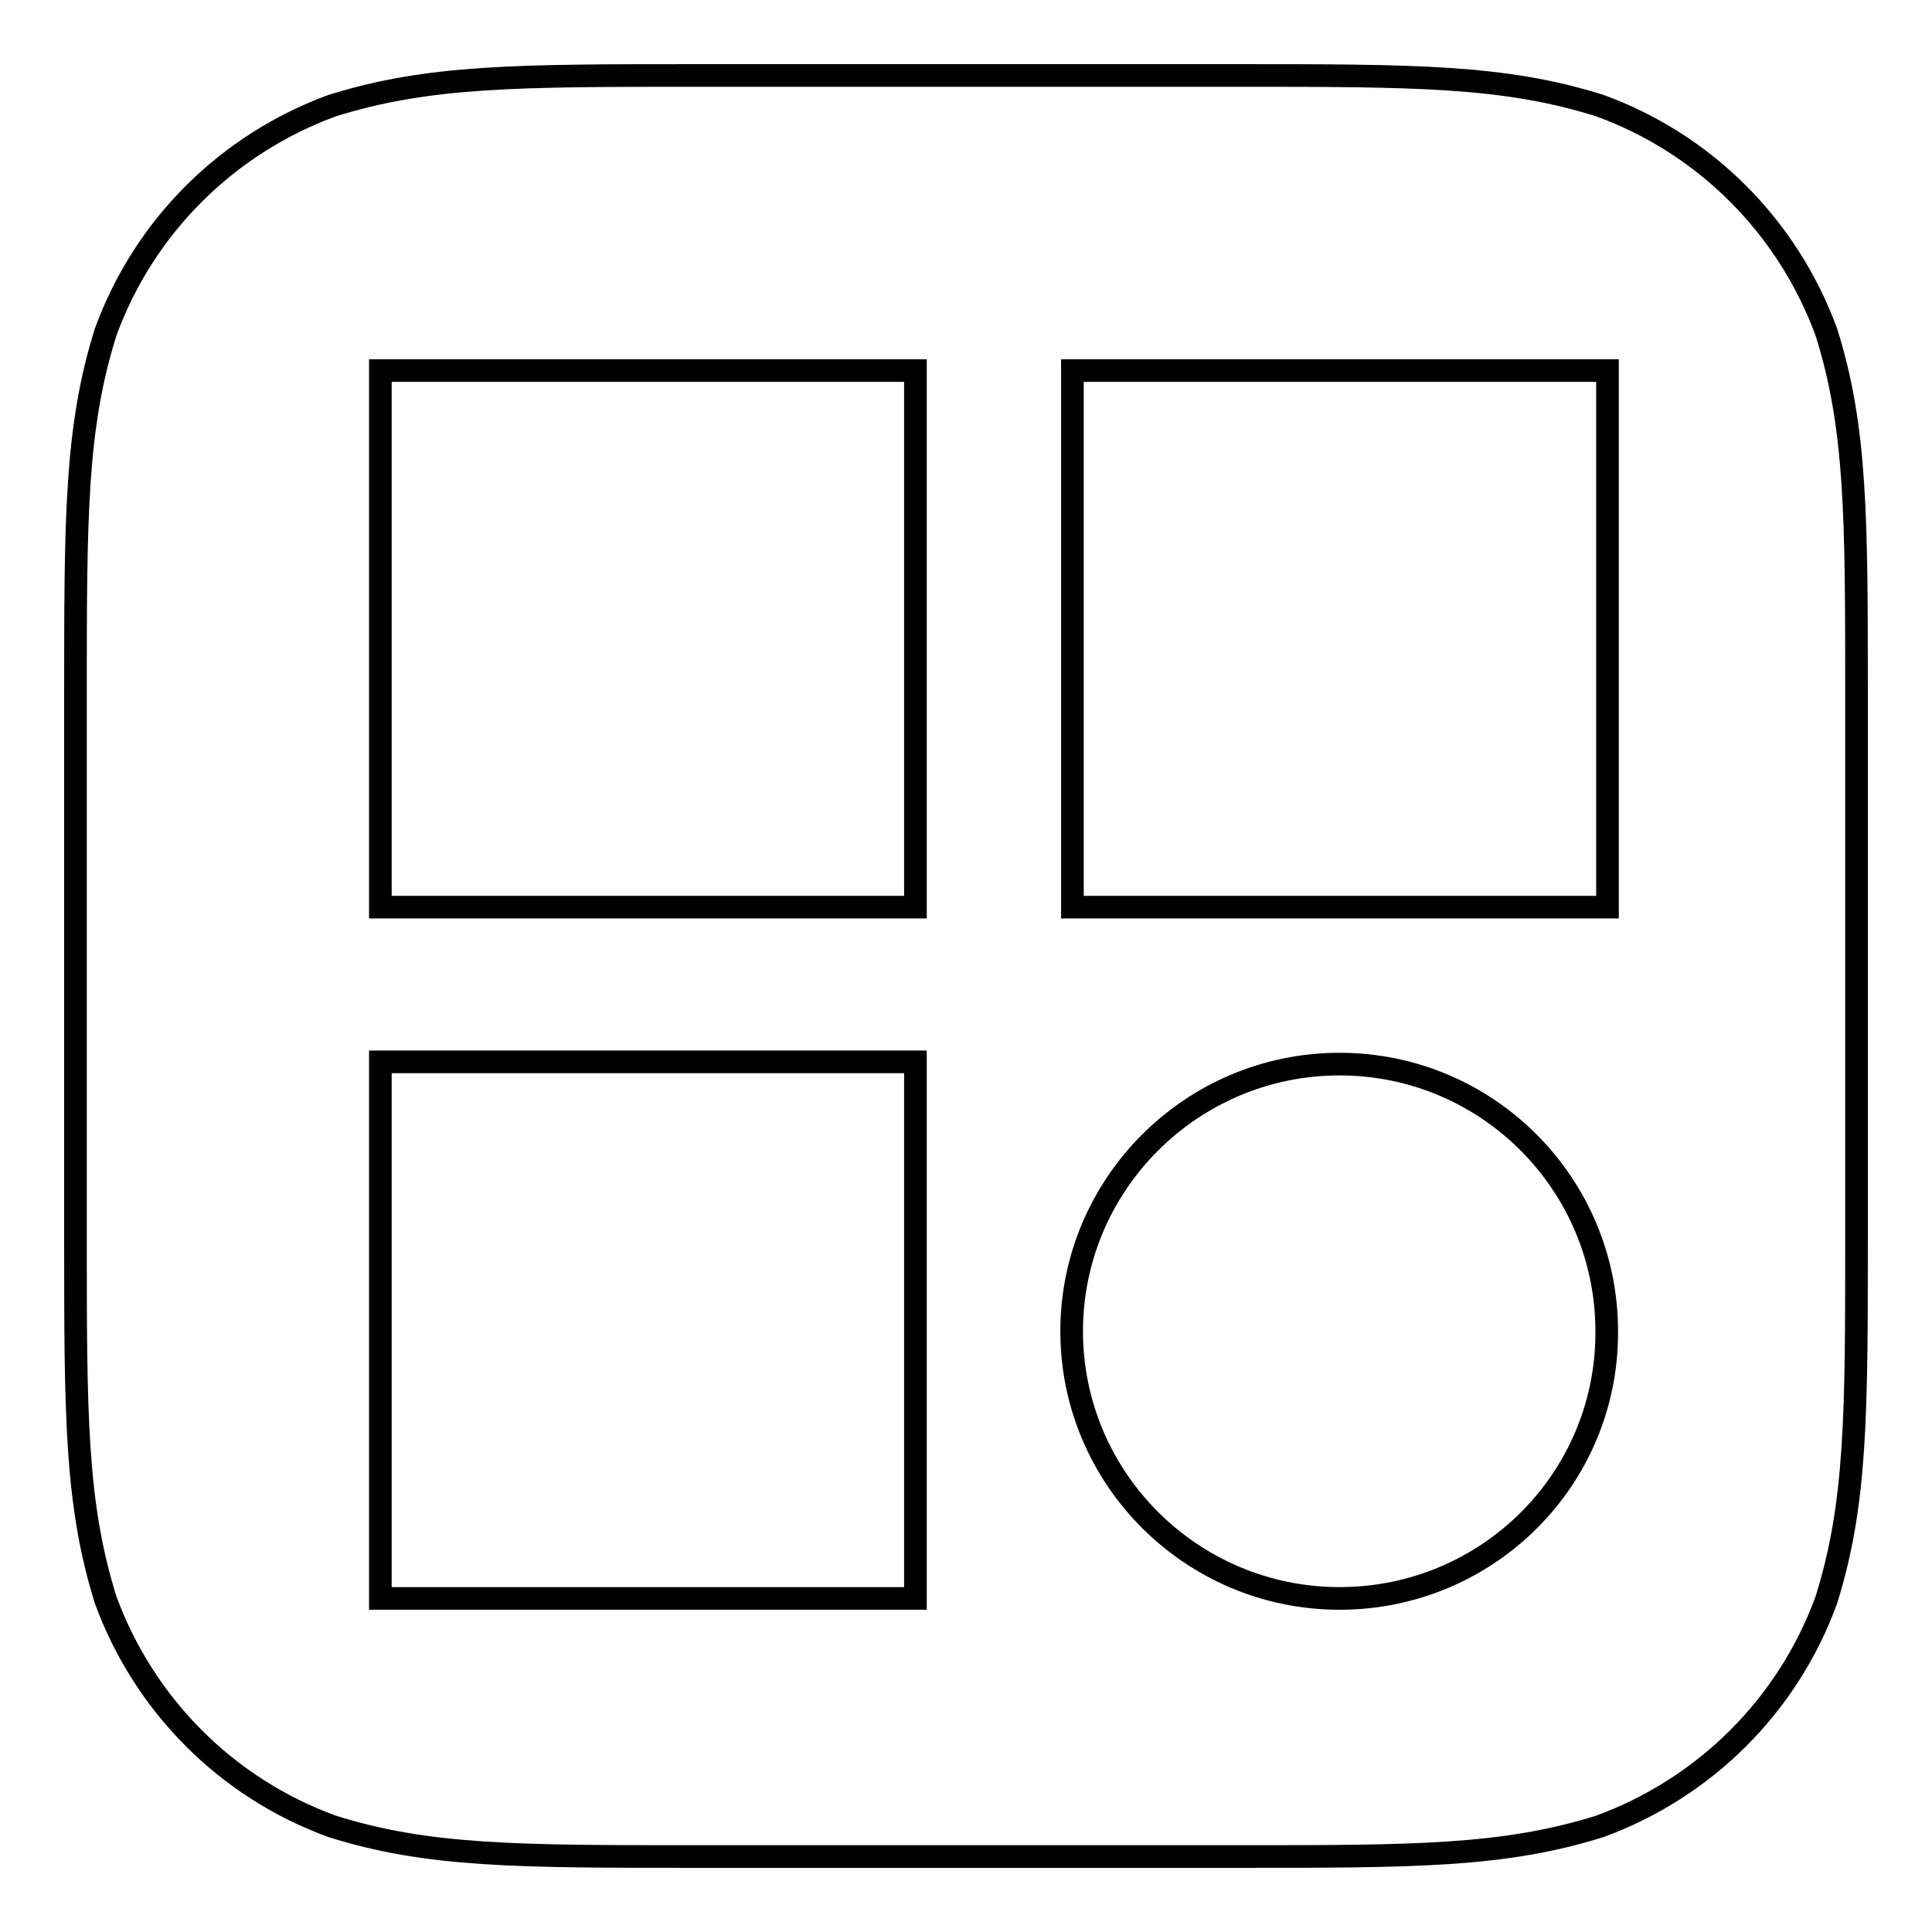
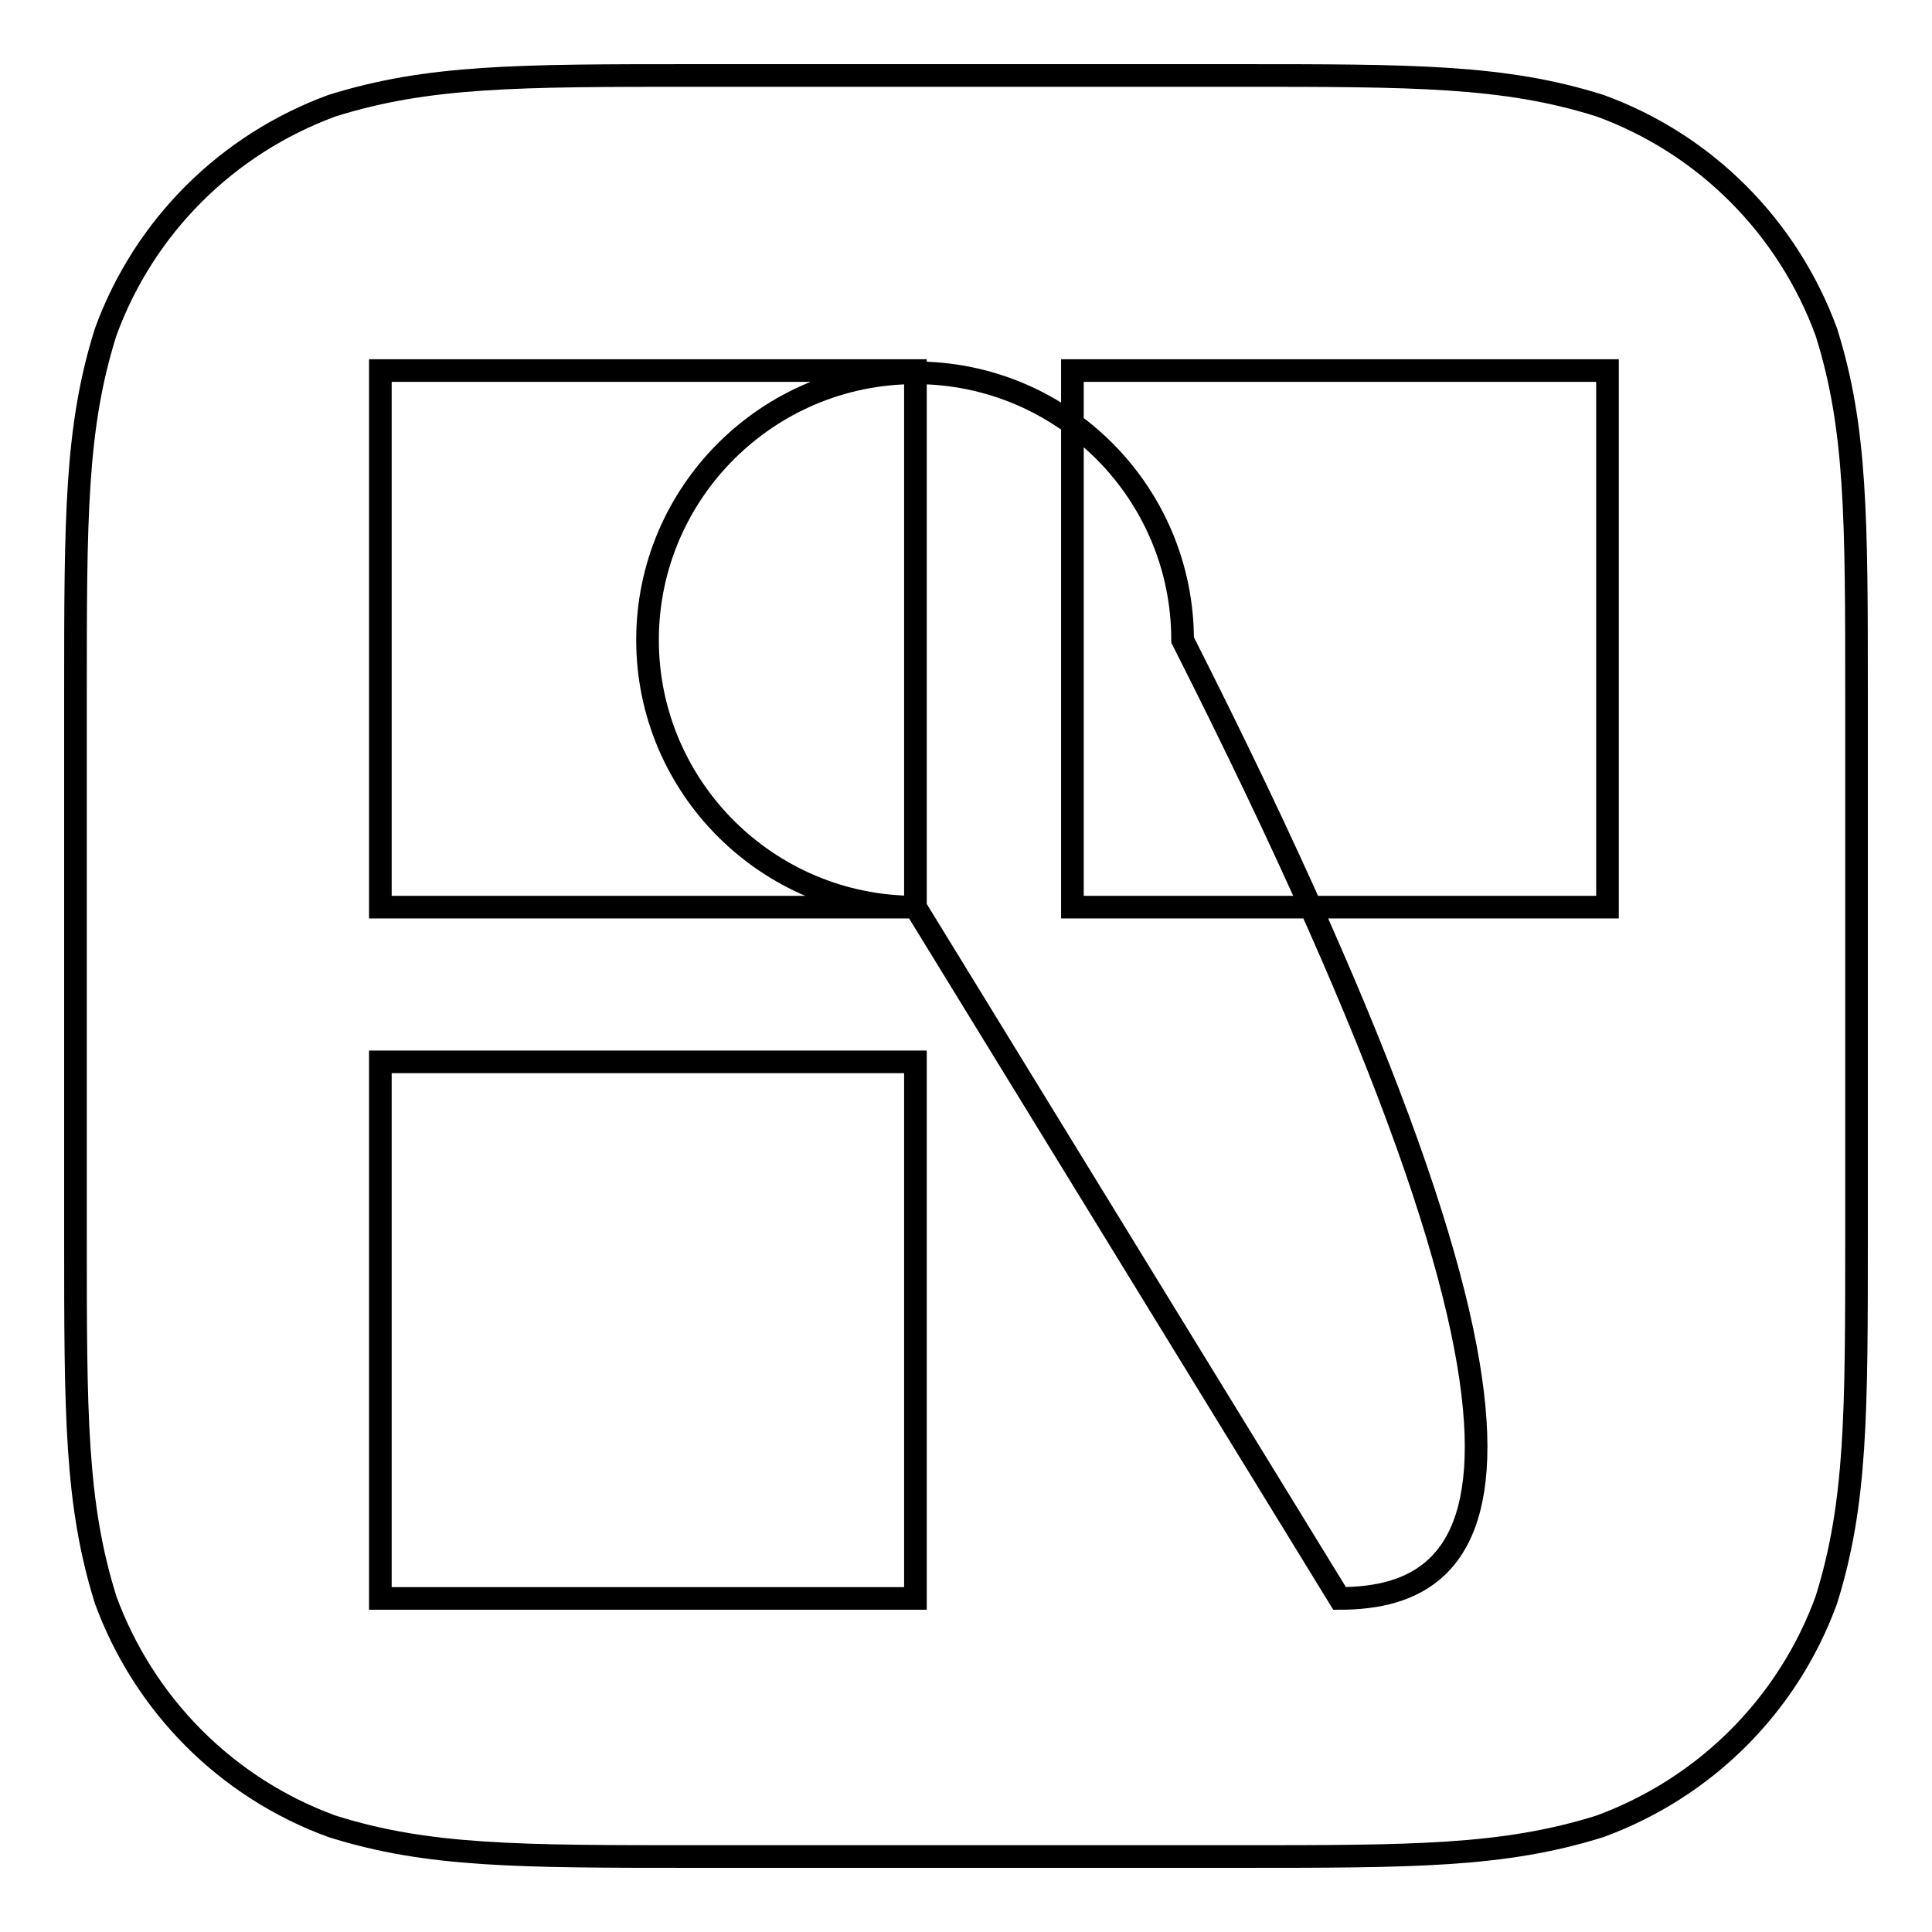
<svg xmlns="http://www.w3.org/2000/svg" version="1.1" x="0px" y="0px" viewBox="0 0 256 256" enable-background="new 0 0 256 256" xml:space="preserve">
  <g>
-     <path stroke-width="3" fill-opacity="0" stroke="#000000" d="M242,44c-5.1-13.9-16-24.9-30-30c-12.7-4-24.6-4-48.3-4H92.3c-23.7,0-35.5,0-48.3,4 c-13.9,5.1-24.9,16-30,30c-4,12.7-4,24.6-4,48.3v71.4c0,23.7,0,35.5,4,48.3c5.1,13.9,16,24.9,30,30c12.7,4,24.6,4,48.3,4h71.4 c23.7,0,35.5,0,48.3-4c13.9-5.1,24.9-16,30-30c4-12.8,4-24.6,4-48.3V92.3C246,68.6,246,56.7,242,44z M121.3,211.8H50.4v-71.1h70.9 L121.3,211.8L121.3,211.8z M121.3,120.2H50.4V49.1h70.9L121.3,120.2L121.3,120.2z M177.5,211.8c-19.6,0-35.5-15.9-35.5-35.4 s15.9-35.4,35.5-35.4c19.6,0,35.4,15.9,35.4,35.4C213,196,197.1,211.8,177.5,211.8z M213,120.2h-70.9V49.1H213V120.2z" />
+     <path stroke-width="3" fill-opacity="0" stroke="#000000" d="M242,44c-5.1-13.9-16-24.9-30-30c-12.7-4-24.6-4-48.3-4H92.3c-23.7,0-35.5,0-48.3,4 c-13.9,5.1-24.9,16-30,30c-4,12.7-4,24.6-4,48.3v71.4c0,23.7,0,35.5,4,48.3c5.1,13.9,16,24.9,30,30c12.7,4,24.6,4,48.3,4h71.4 c23.7,0,35.5,0,48.3-4c13.9-5.1,24.9-16,30-30c4-12.8,4-24.6,4-48.3V92.3C246,68.6,246,56.7,242,44z M121.3,211.8H50.4v-71.1h70.9 L121.3,211.8L121.3,211.8z M121.3,120.2H50.4V49.1h70.9L121.3,120.2L121.3,120.2z c-19.6,0-35.5-15.9-35.5-35.4 s15.9-35.4,35.5-35.4c19.6,0,35.4,15.9,35.4,35.4C213,196,197.1,211.8,177.5,211.8z M213,120.2h-70.9V49.1H213V120.2z" />
  </g>
</svg>